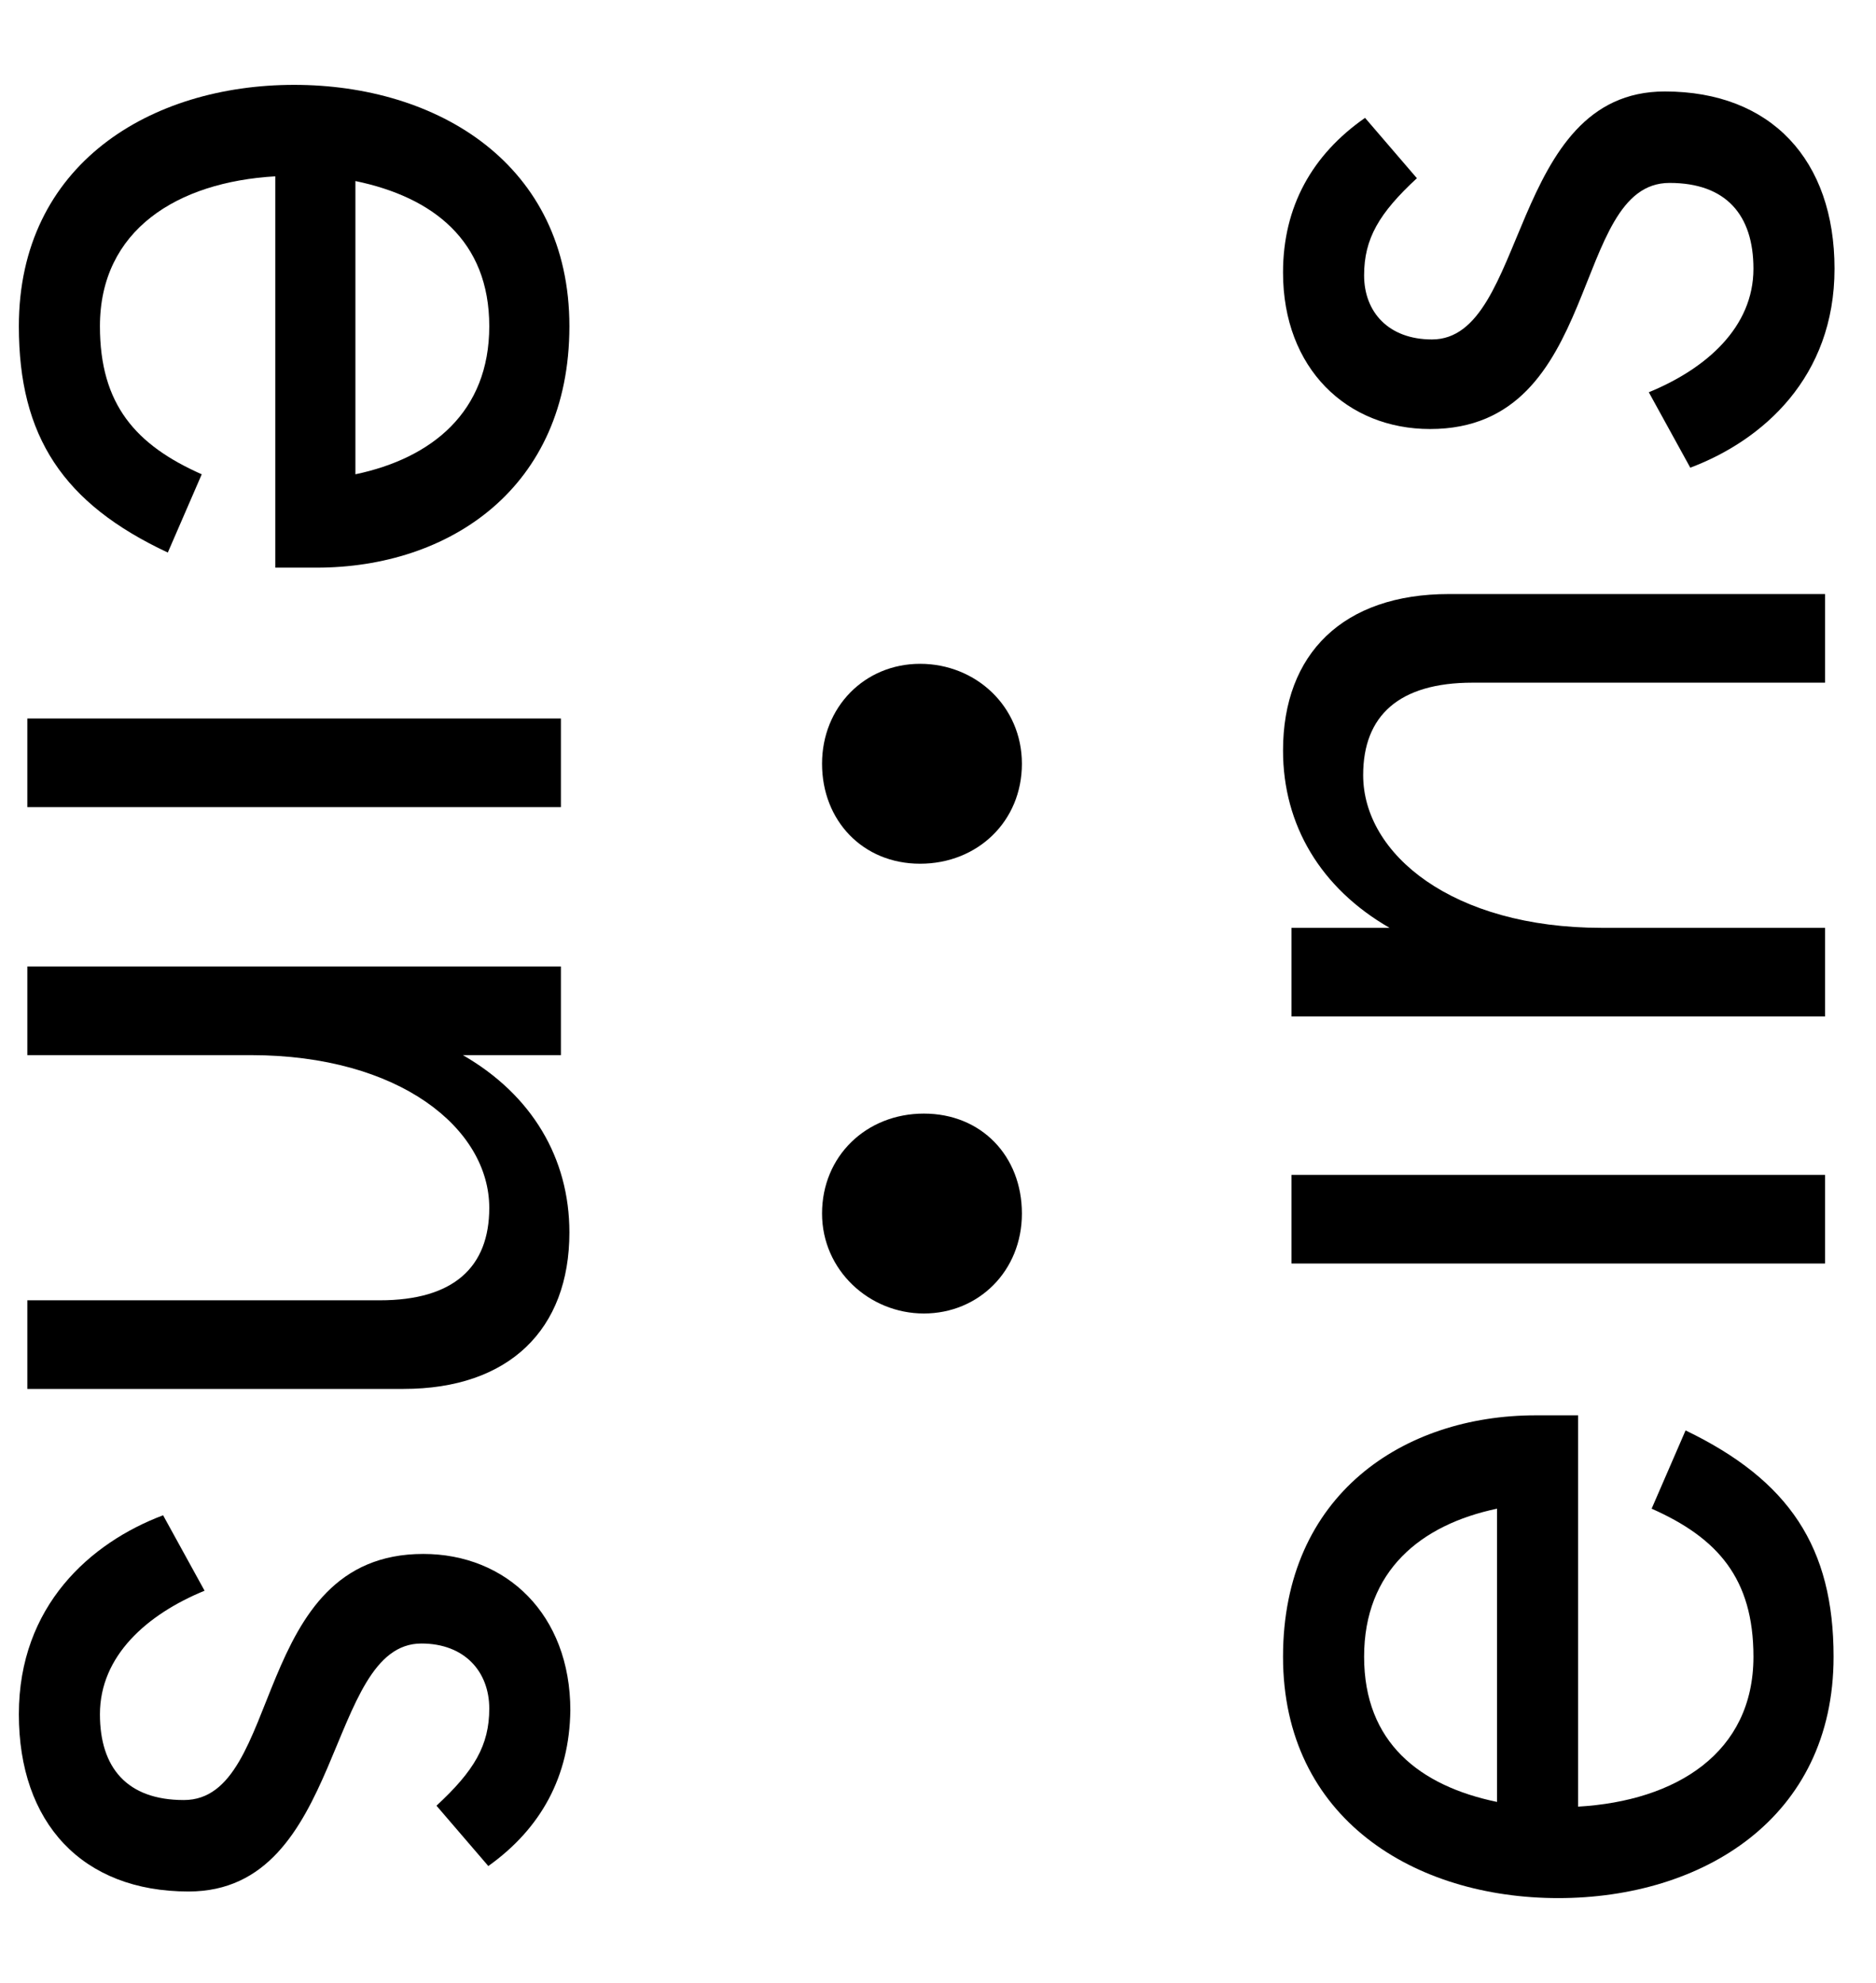
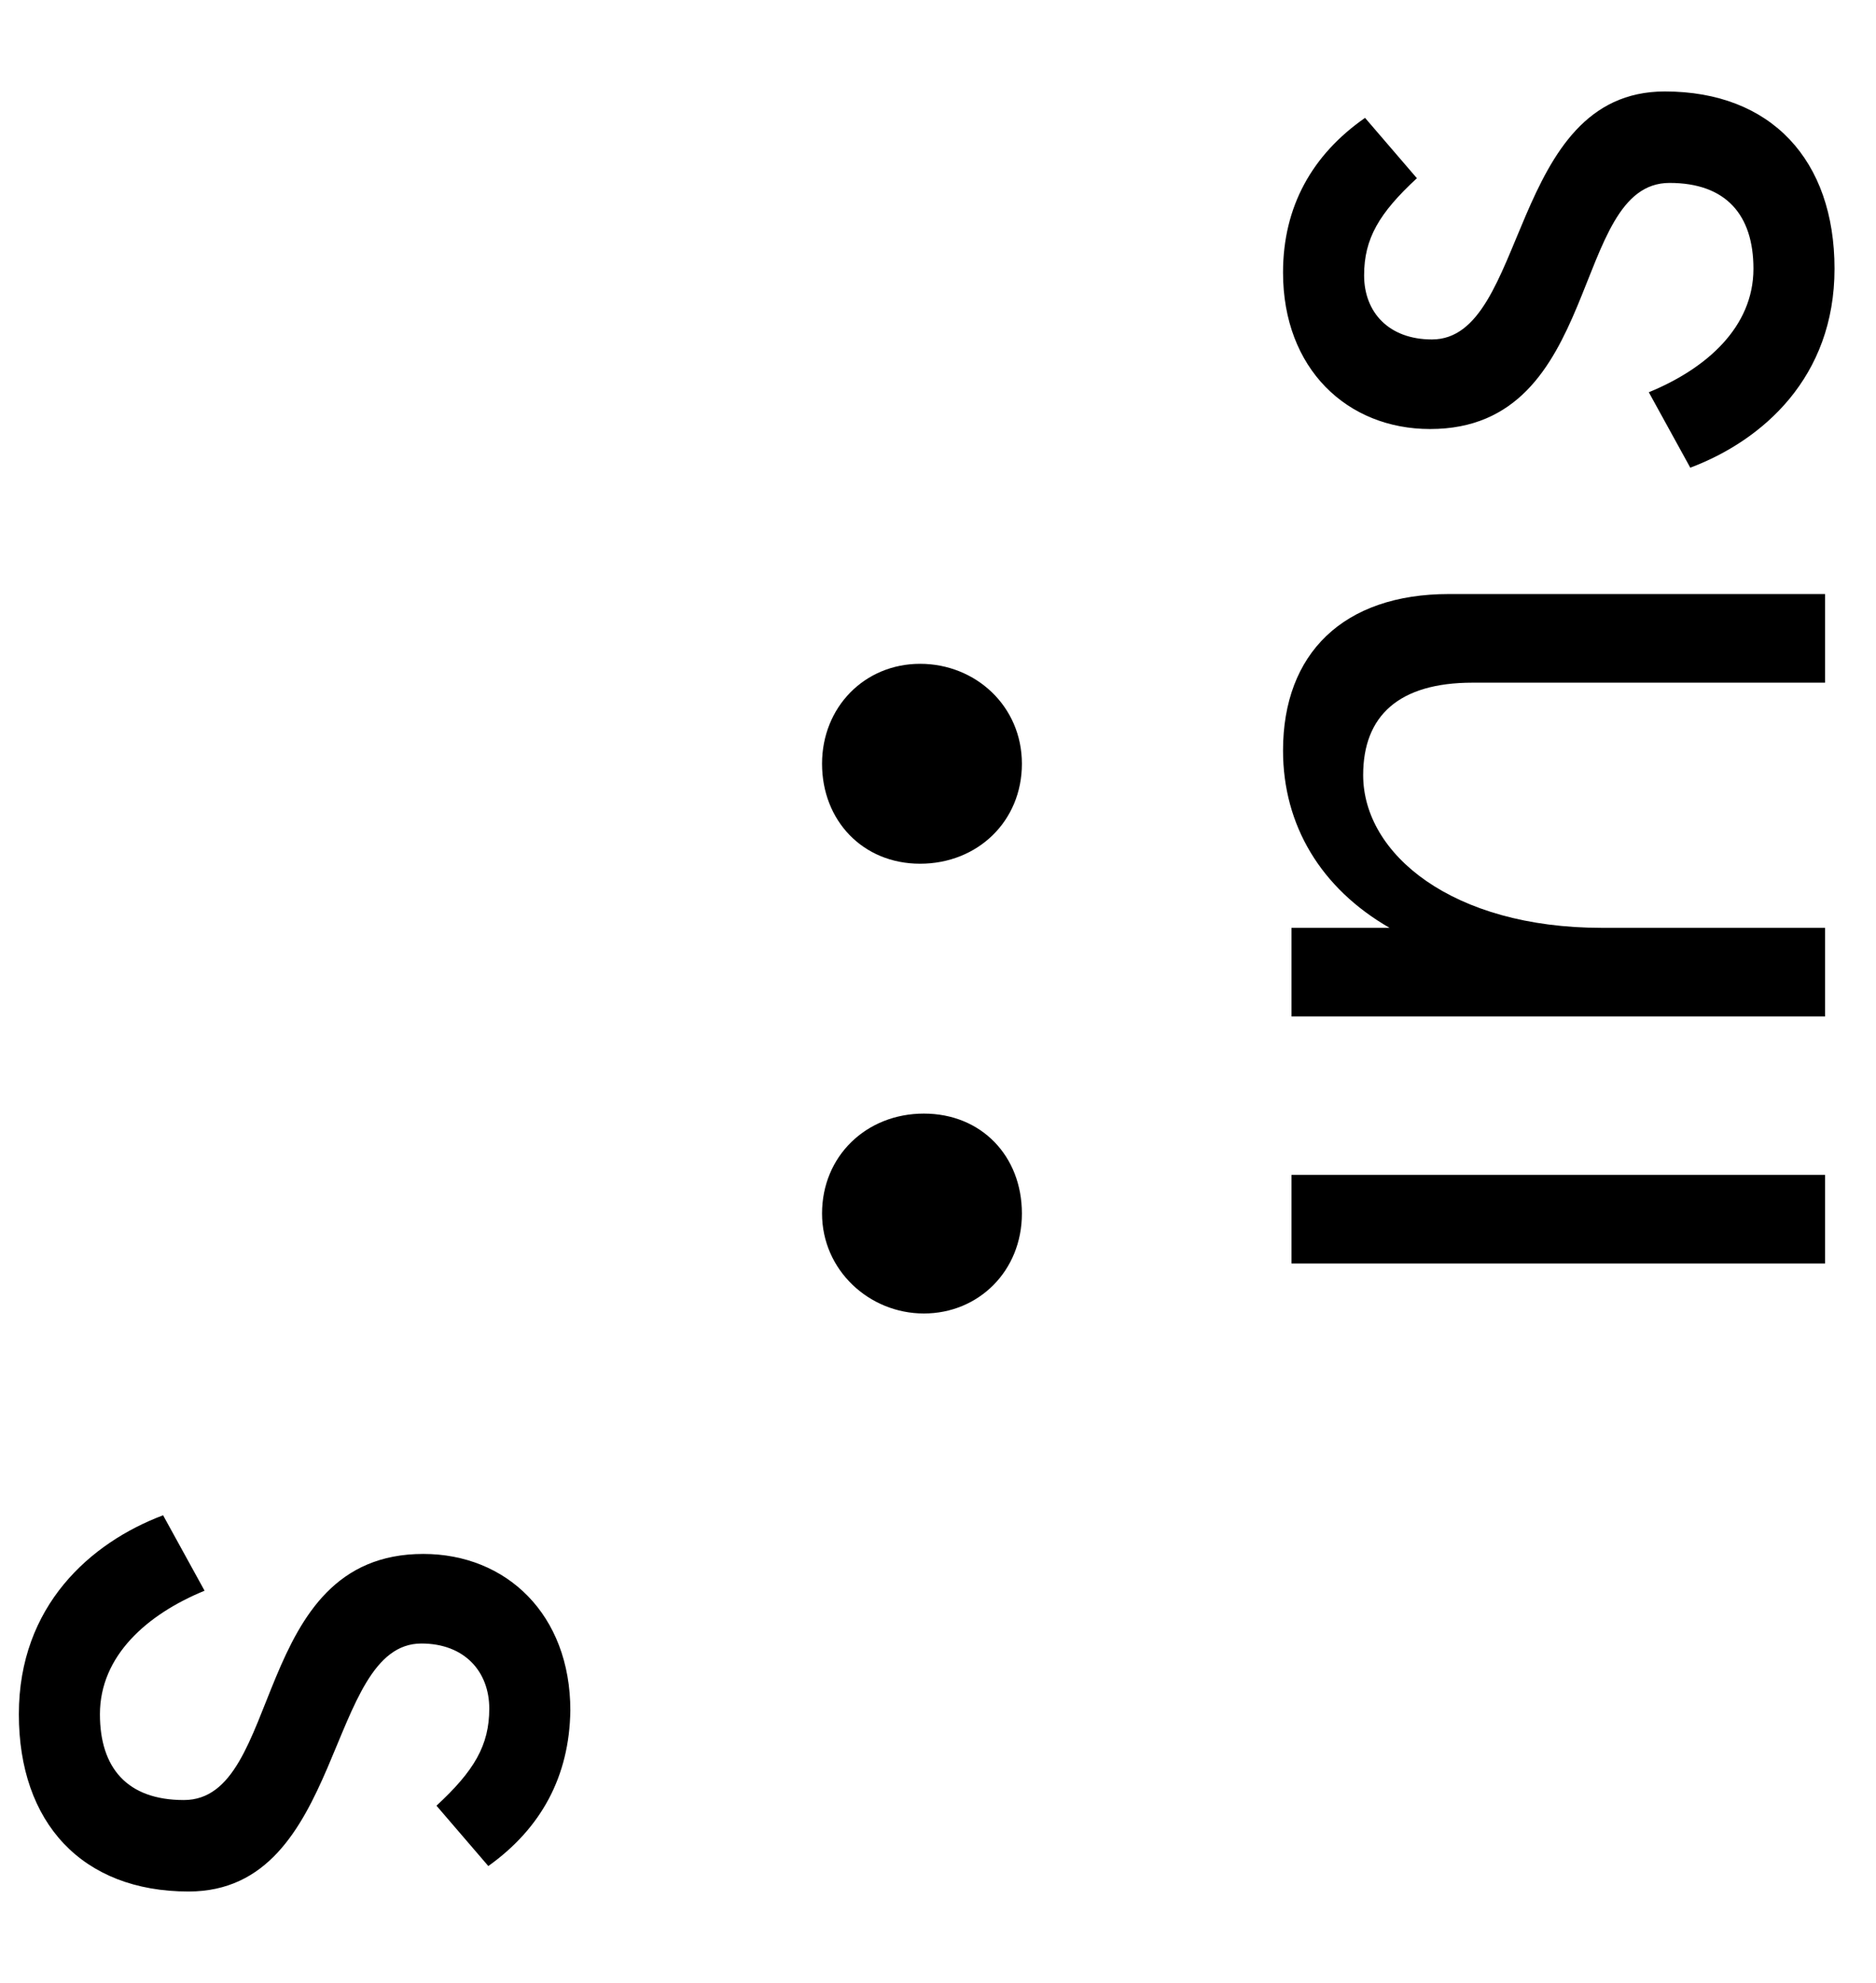
<svg xmlns="http://www.w3.org/2000/svg" version="1.0" id="Ebene_3" x="0px" y="0px" viewBox="0 0 199 210.3" style="enable-background:new 0 0 199 210.3;" xml:space="preserve">
-   <path d="M37.7,19.2v31.1c8.1-1.7,14.2-6.6,14.2-15.7S45.9,20.9,37.7,19.2 M29.2,60.2V18.7c-10.4,0.6-18.6,5.7-18.6,15.9  c0,8.3,3.8,12.6,10.8,15.7l-3.6,8.3C6.7,53.4,2,46.3,2,34.6C2,17.4,16,9,31.2,9s29.2,8.4,29.2,25.6S47.6,60.2,33.6,60.2H29.2z" />
-   <rect x="2.9" y="76.2" width="56.6" height="9.4" />
-   <path d="M2.9,147.3v-9.4h37.4c7.8,0,11.6-3.5,11.6-9.8c0-8.4-9.5-16.2-25.3-16.2H2.9v-9.4h56.6v9.4H49.1  c7.3,4.2,11.3,10.9,11.3,18.8c0,10.3-6.4,16.6-17.6,16.6L2.9,147.3L2.9,147.3z" />
  <path d="M51.8,197.9l-5.5-6.4c4-3.7,5.6-6.4,5.6-10.3s-2.6-6.9-7.2-6.9c-10.2,0-8.1,26.3-24.7,26.3c-11.3,0-18-7.3-18-18.8  s7.6-18.2,15.3-21.1l4.4,8c-6.1,2.5-11.1,6.9-11.1,13.1c0,5.7,2.9,9.1,8.9,9.1c10.6,0,7-26.1,25.4-26.1c8.8,0,15.6,6.4,15.6,16.6  C60.4,188.4,57.4,193.9,51.8,197.9" />
-   <path d="M158.8,191.1V160c-8.1,1.7-14.1,6.6-14.1,15.7S150.6,189.4,158.8,191.1 M167.4,150.1v41.5c10.4-0.6,18.6-5.7,18.6-15.9  c0-8.3-3.8-12.6-10.8-15.7l3.6-8.3c11,5.3,15.7,12.4,15.7,24c0,17.2-14,25.6-29.2,25.6s-29.2-8.4-29.2-25.6s12.8-25.6,26.8-25.6  H167.4z" />
  <rect x="137" y="124.6" width="56.6" height="9.4" />
  <path d="M193.6,63v9.4h-37.4c-7.8,0-11.6,3.5-11.6,9.8c0,8.4,9.5,16.2,25.3,16.2h23.7v9.4H137v-9.4h10.4  c-7.3-4.2-11.3-10.9-11.3-18.8c0-10.3,6.4-16.6,17.6-16.6L193.6,63L193.6,63z" />
  <path d="M144.8,12.5l5.5,6.4c-4,3.7-5.6,6.4-5.6,10.3s2.6,6.8,7.2,6.8c10.2,0,8.1-26.3,24.7-26.3c11.3,0,18,7.3,18,18.8  s-7.6,18.2-15.3,21.1l-4.4-8c6.1-2.5,11.1-6.9,11.1-13.1c0-5.7-2.9-9.1-8.9-9.1c-10.6,0-7,26.1-25.4,26.1c-8.8,0-15.6-6.4-15.6-16.6  C136.1,21.9,139.2,16.4,144.8,12.5" />
  <path d="M108.4,81c0,6.1-4.7,10.6-10.8,10.6S87.2,87,87.2,81s4.5-10.6,10.4-10.6S108.4,74.9,108.4,81" />
  <path d="M87.2,128.7c0-6.1,4.7-10.6,10.8-10.6s10.4,4.5,10.4,10.6c0,6.1-4.6,10.6-10.4,10.6S87.2,134.7,87.2,128.7" />
</svg>